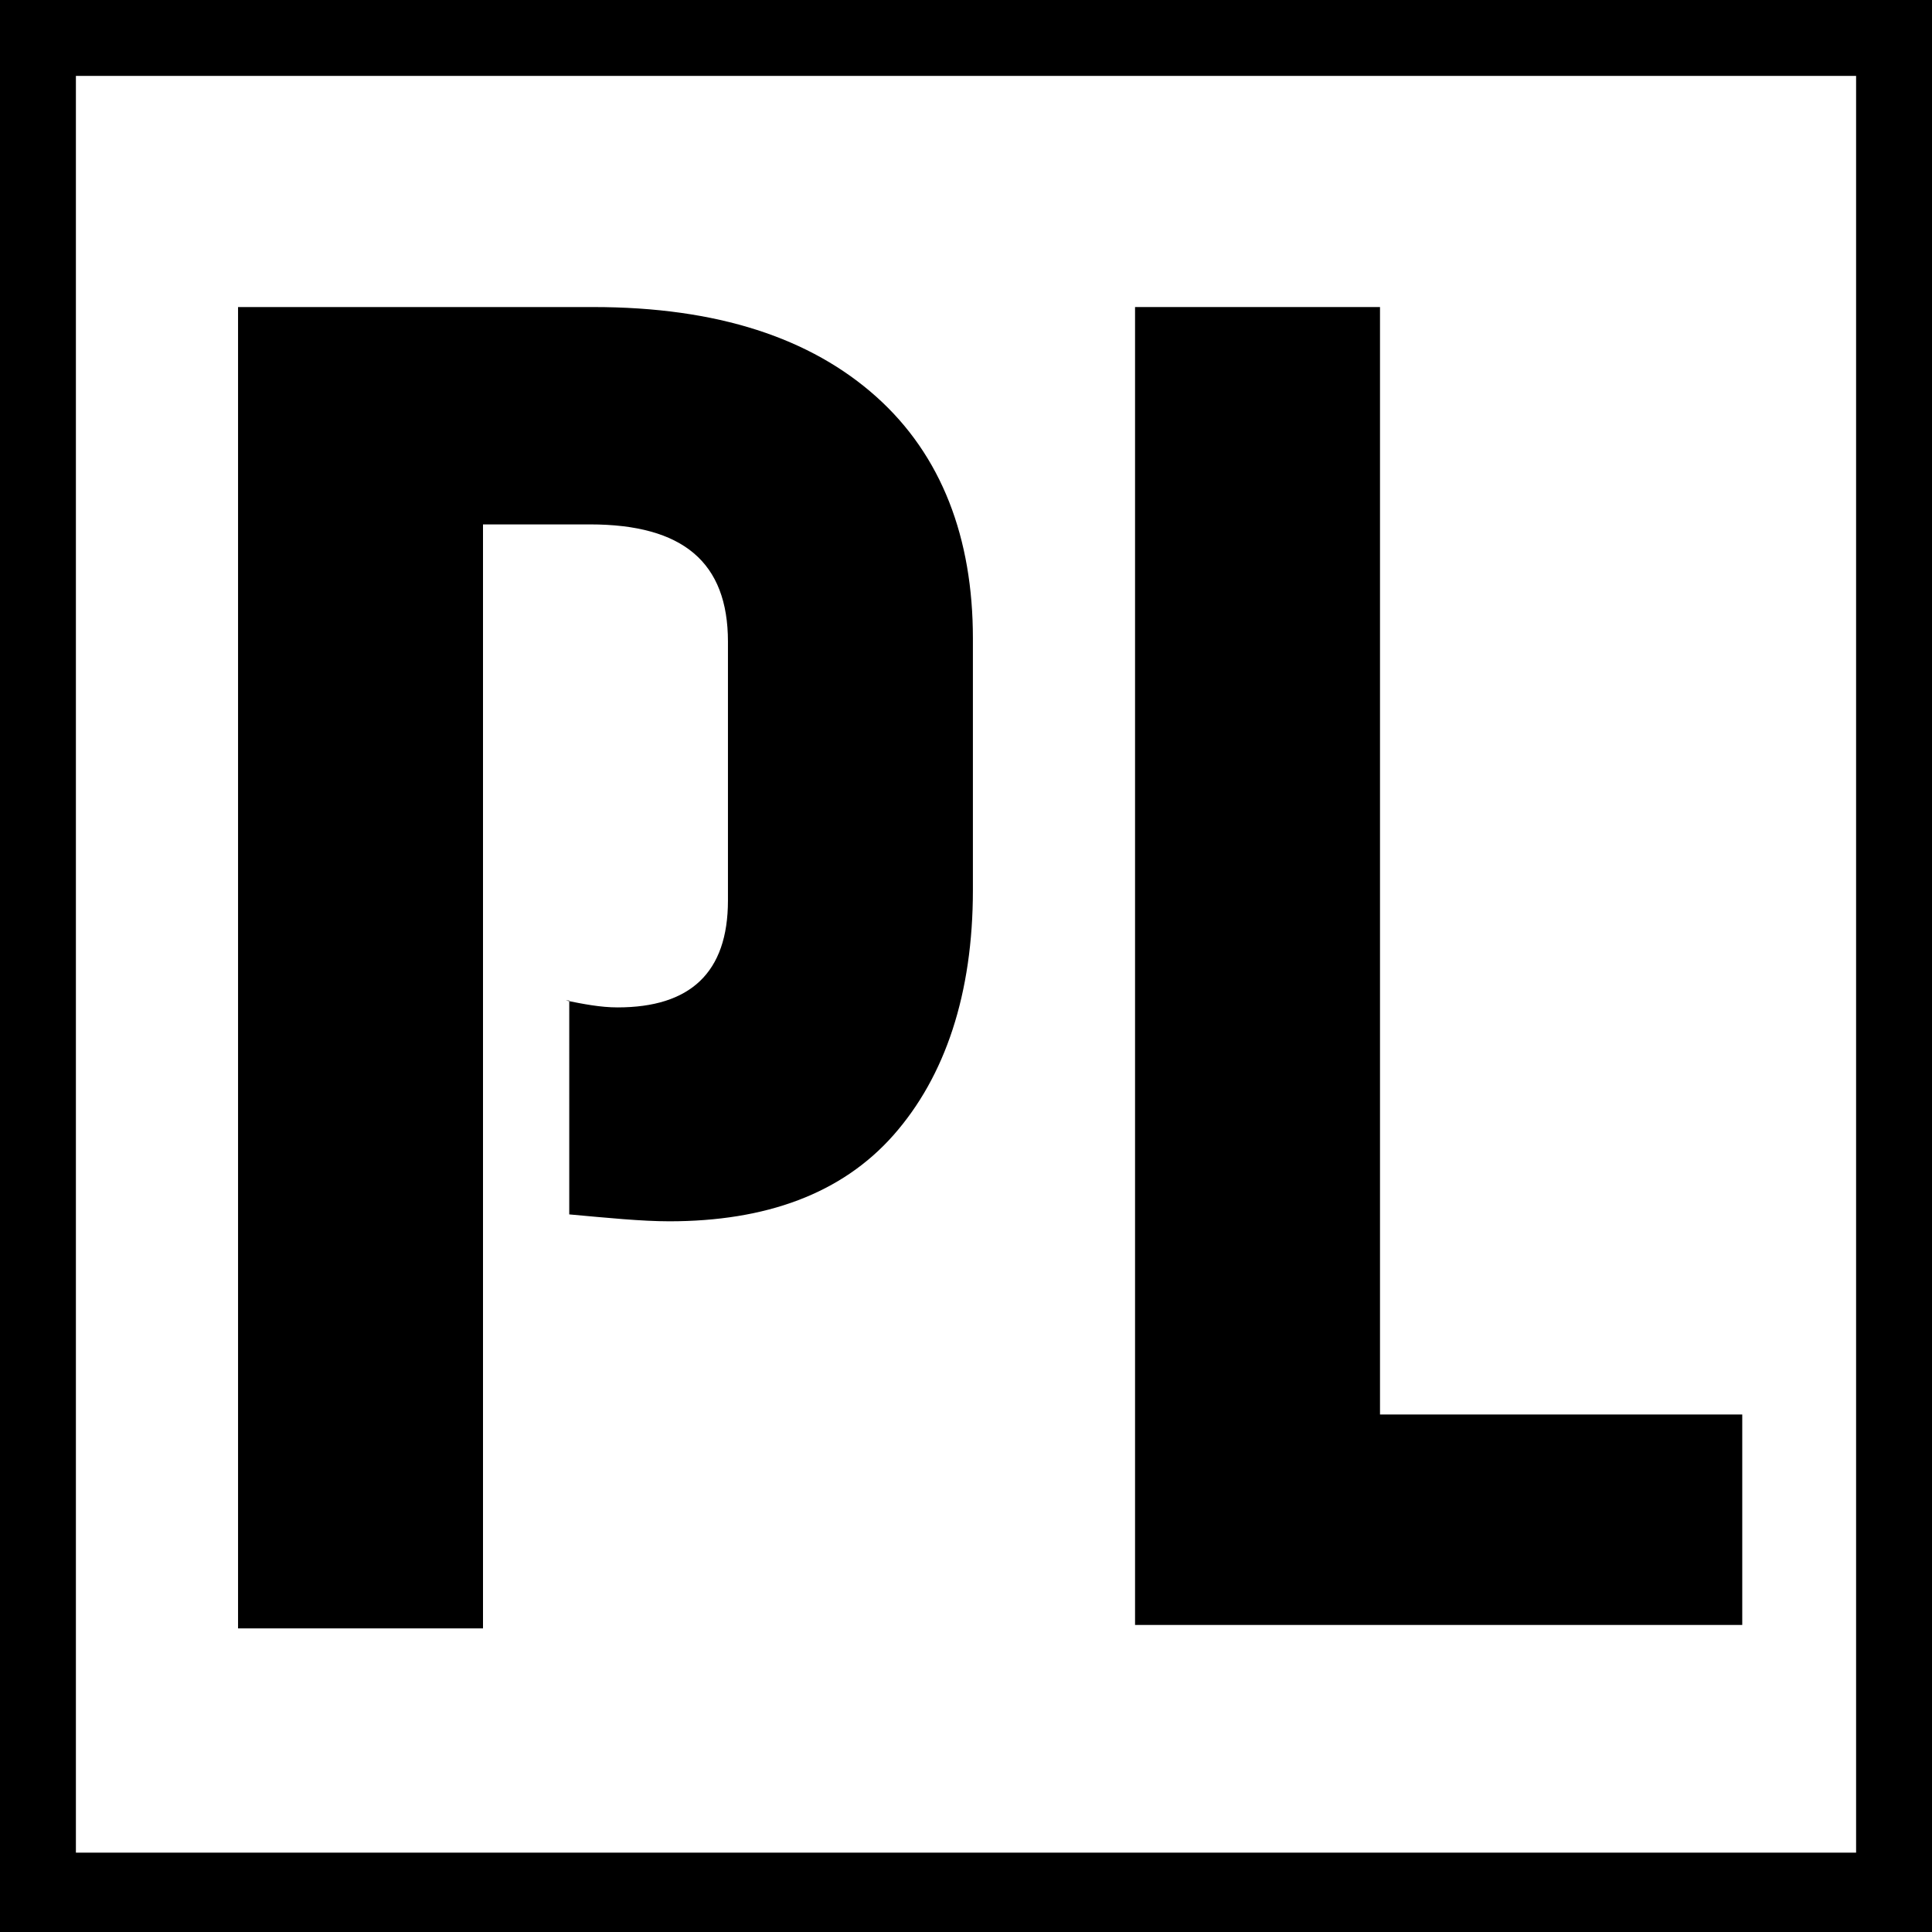
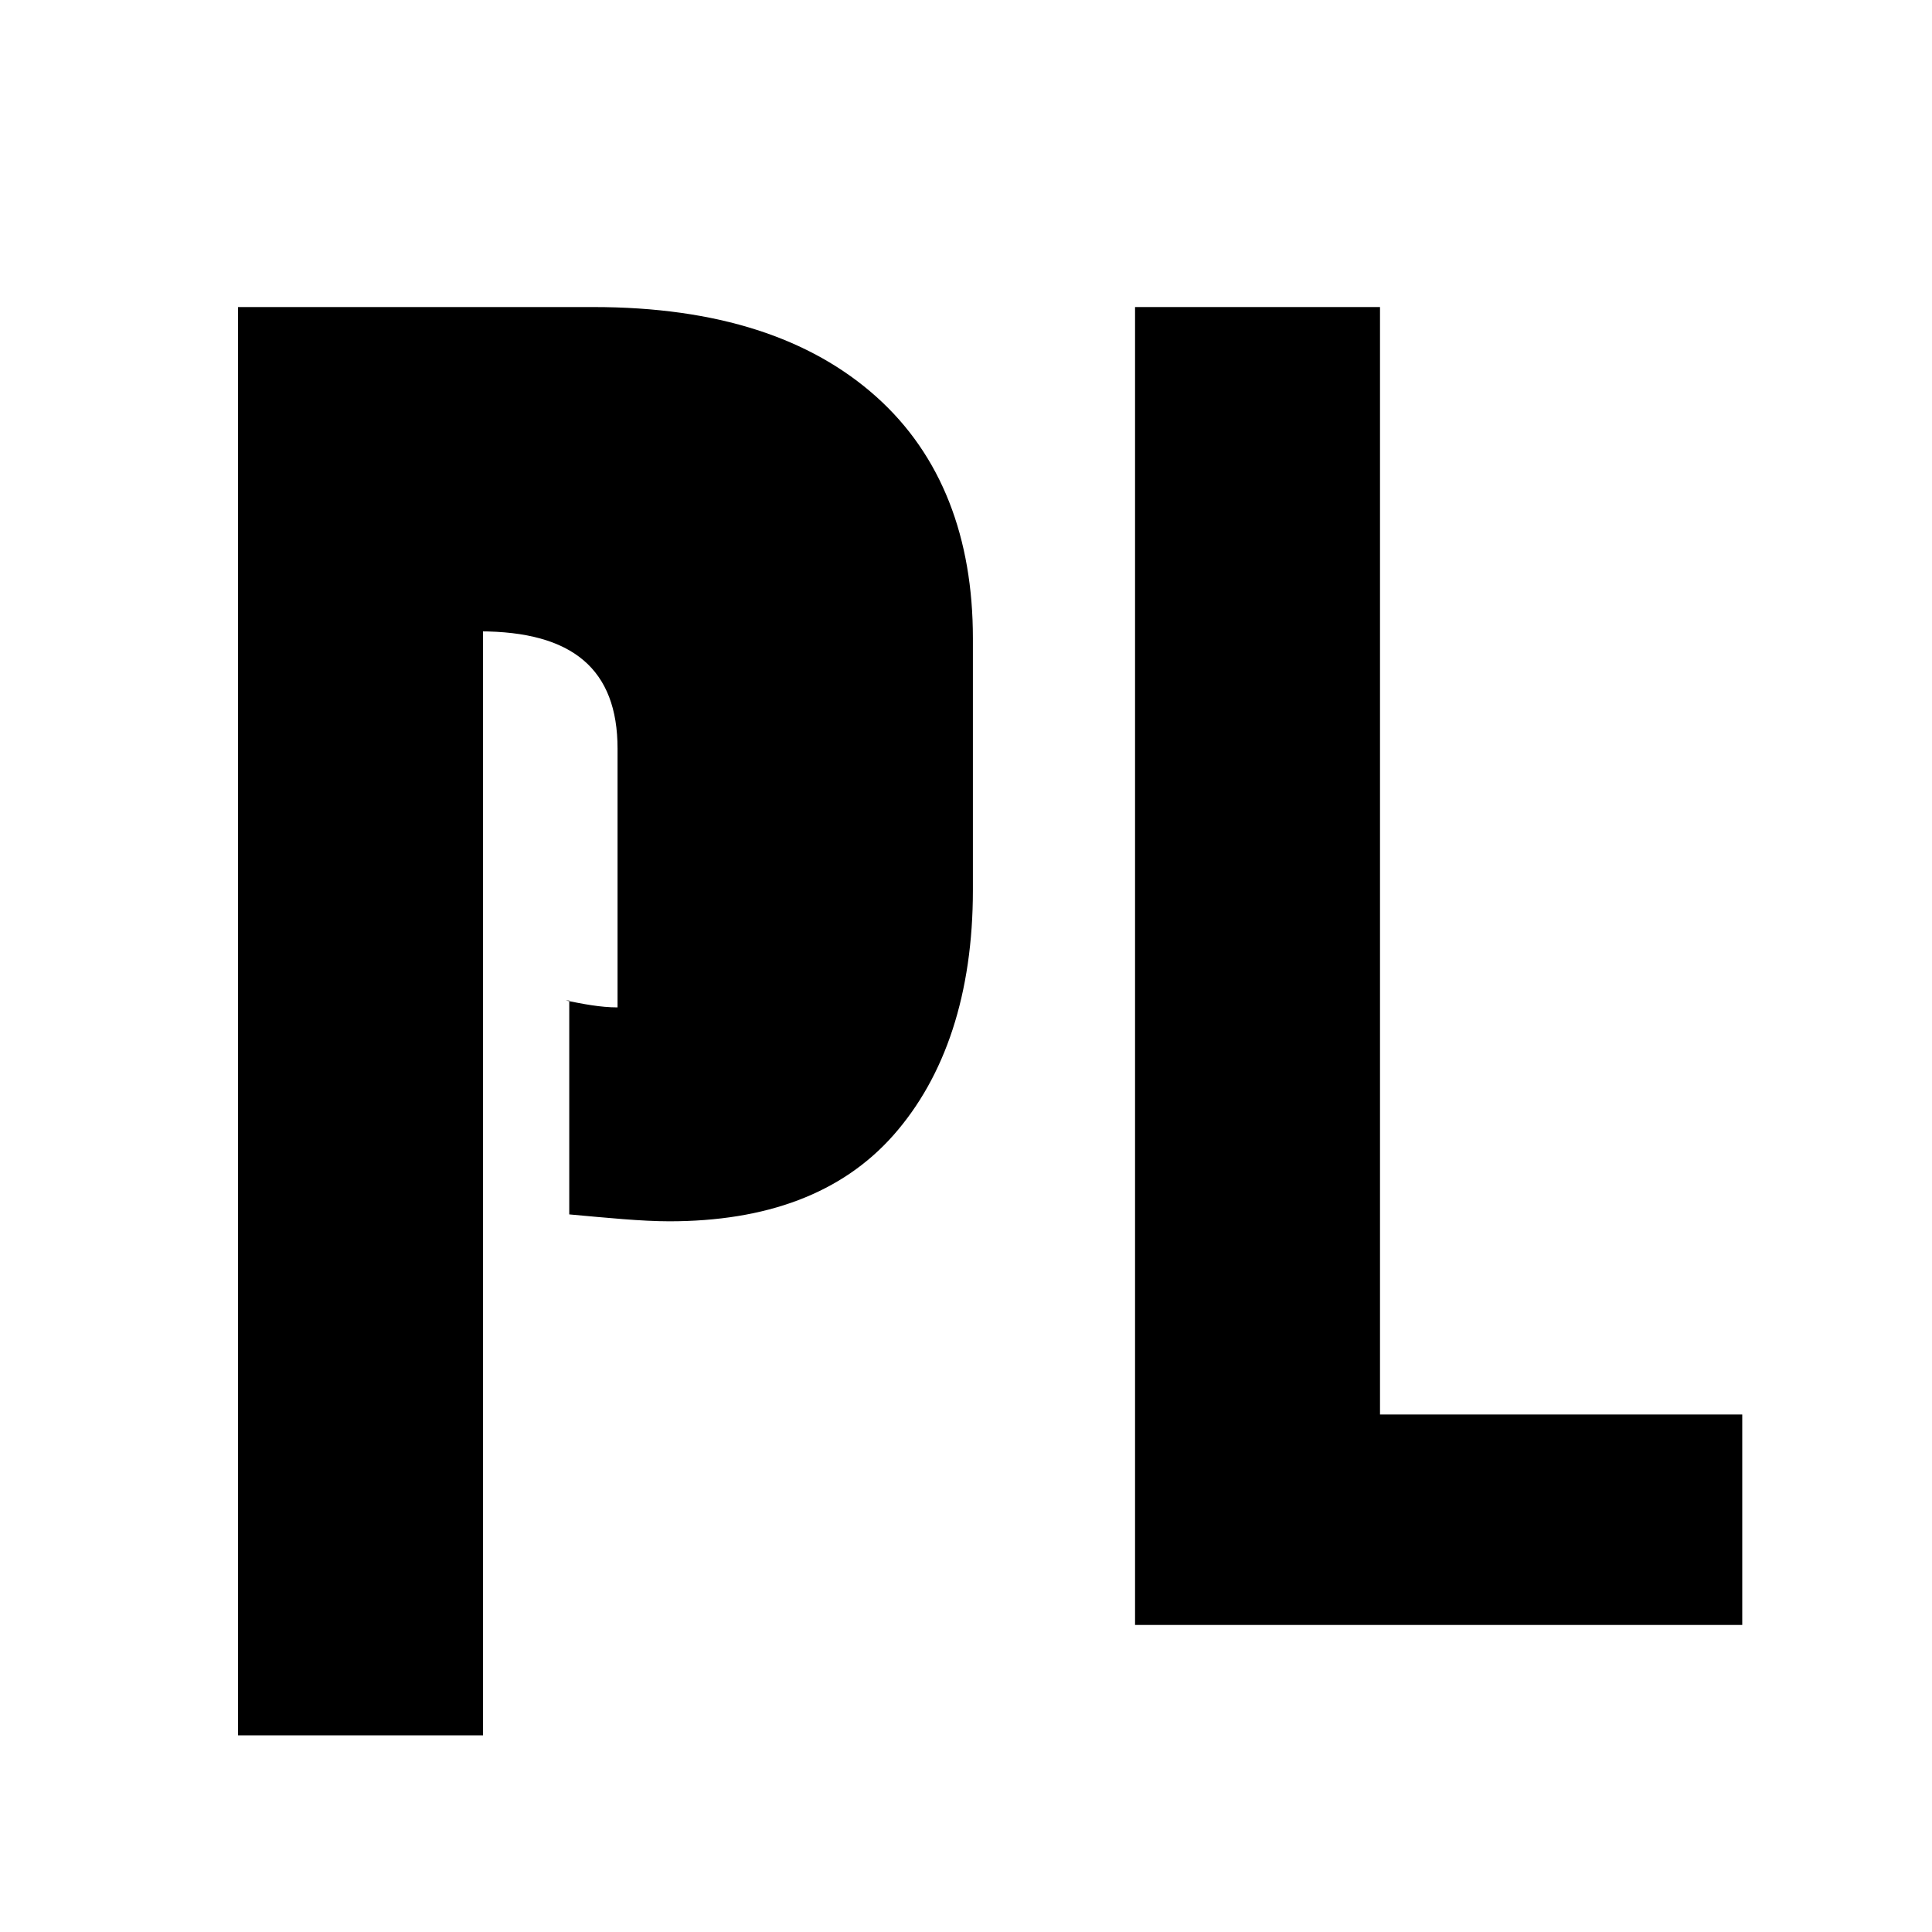
<svg xmlns="http://www.w3.org/2000/svg" id="Layer_1" x="0px" y="0px" viewBox="0 0 56 56" style="enable-background:new 0 0 56 56;" xml:space="preserve">
  <style type="text/css">	.st0{fill:#FFFFFF;}</style>
-   <rect y="0" class="st0" width="56" height="56" />
  <g>
    <g>
-       <path d="M16.4,29c0.5,0.1,1,0.2,1.5,0.2c2.1,0,3.2-1,3.2-3.1v-7.5c0-2.3-1.3-3.4-4-3.4H14v32H6.9V8.9h10.3c3.6,0,6.3,0.9,8.2,2.6   c1.9,1.7,2.8,4.1,2.8,7v7.3c0,3-0.8,5.4-2.3,7.1c-1.5,1.7-3.7,2.5-6.5,2.5c-0.8,0-1.8-0.1-2.9-0.2V29z" />
+       <path d="M16.4,29c0.5,0.1,1,0.2,1.5,0.2v-7.5c0-2.3-1.3-3.4-4-3.4H14v32H6.9V8.9h10.3c3.6,0,6.3,0.9,8.2,2.6   c1.9,1.7,2.8,4.1,2.8,7v7.3c0,3-0.8,5.4-2.3,7.1c-1.5,1.7-3.7,2.5-6.5,2.5c-0.8,0-1.8-0.1-2.9-0.2V29z" />
      <path d="M50.6,47.1H32.9V8.9h7.1V41h10.5V47.1z" />
    </g>
-     <path d="M53.8,2.2v51.5H2.2V2.2H53.8 M56,0H0v56h56V0L56,0z" />
  </g>
</svg>